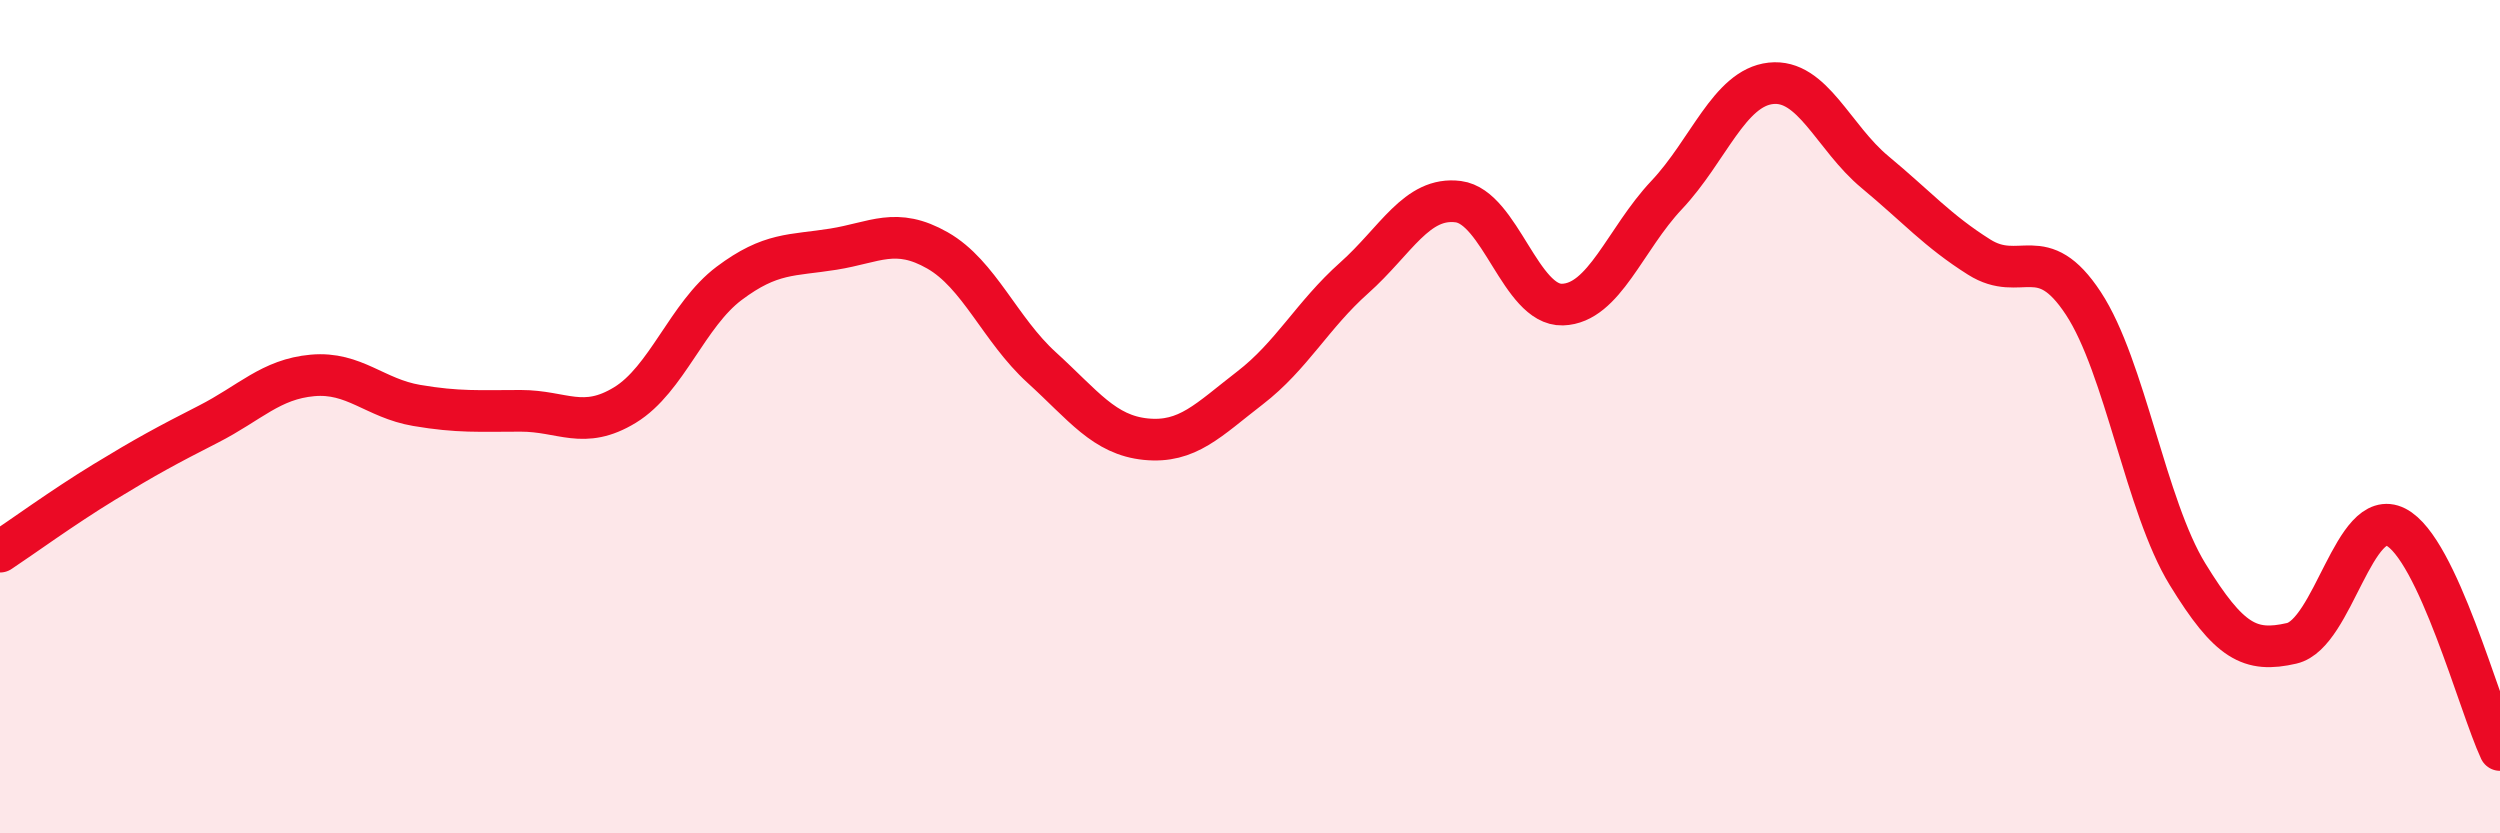
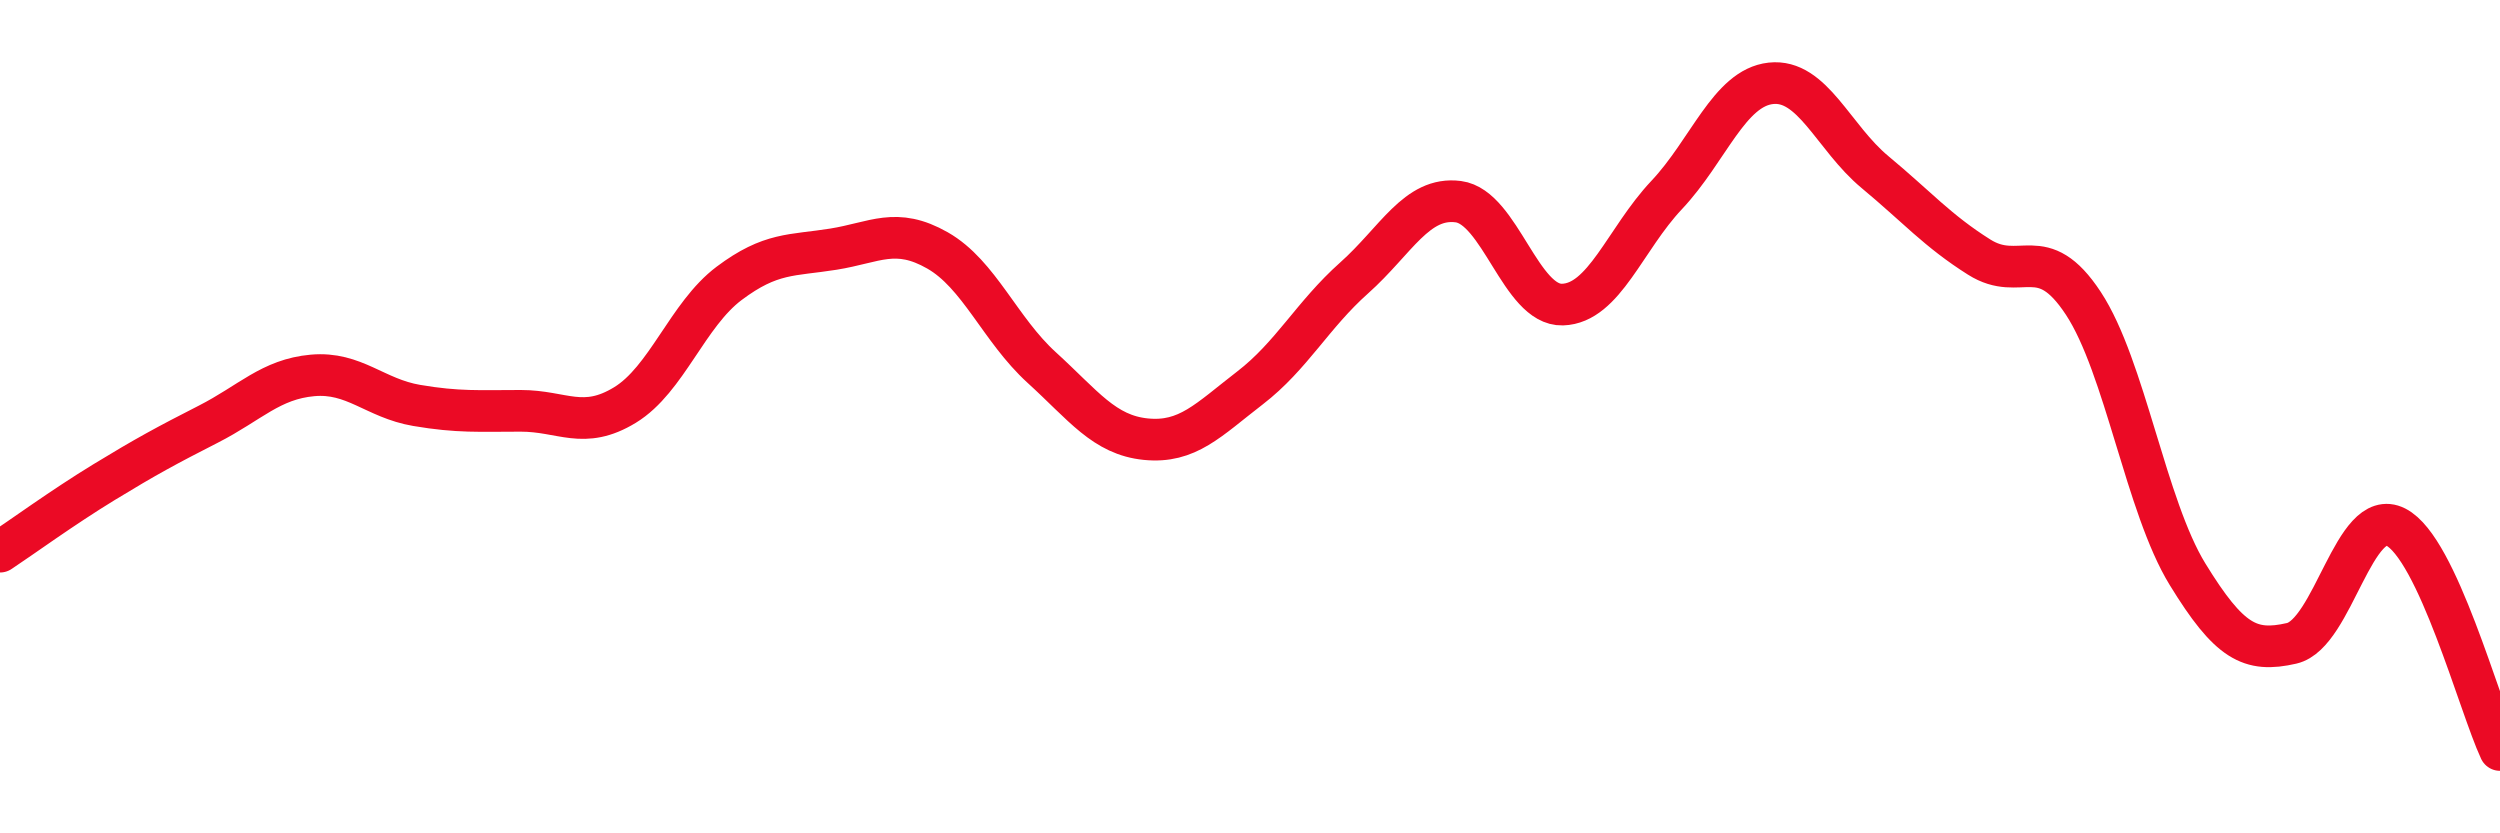
<svg xmlns="http://www.w3.org/2000/svg" width="60" height="20" viewBox="0 0 60 20">
-   <path d="M 0,13.24 C 0.5,12.91 1.5,12.18 2.5,11.57 C 3.5,10.96 4,10.69 5,10.18 C 6,9.67 6.5,9.1 7.5,9.01 C 8.5,8.92 9,9.56 10,9.73 C 11,9.9 11.5,9.86 12.5,9.86 C 13.5,9.86 14,10.33 15,9.72 C 16,9.11 16.5,7.55 17.5,6.8 C 18.5,6.05 19,6.14 20,5.98 C 21,5.82 21.5,5.44 22.5,6.01 C 23.5,6.58 24,7.91 25,8.82 C 26,9.73 26.5,10.44 27.5,10.54 C 28.5,10.64 29,10.08 30,9.31 C 31,8.54 31.5,7.56 32.5,6.67 C 33.5,5.78 34,4.71 35,4.84 C 36,4.97 36.5,7.34 37.5,7.31 C 38.5,7.28 39,5.74 40,4.68 C 41,3.62 41.5,2.11 42.5,2 C 43.5,1.89 44,3.3 45,4.13 C 46,4.96 46.5,5.54 47.5,6.17 C 48.5,6.8 49,5.76 50,7.28 C 51,8.8 51.5,12.15 52.5,13.78 C 53.5,15.41 54,15.67 55,15.44 C 56,15.21 56.5,12.14 57.5,12.65 C 58.5,13.16 59.5,16.93 60,18L60 20L0 20Z" fill="#EB0A25" opacity="0.1" stroke-linecap="round" stroke-linejoin="round" />
  <path d="M 0,13.24 C 0.5,12.91 1.5,12.18 2.5,11.57 C 3.5,10.96 4,10.69 5,10.18 C 6,9.67 6.5,9.1 7.5,9.01 C 8.5,8.92 9,9.56 10,9.73 C 11,9.9 11.5,9.86 12.5,9.86 C 13.5,9.86 14,10.33 15,9.72 C 16,9.11 16.5,7.55 17.5,6.8 C 18.5,6.05 19,6.14 20,5.98 C 21,5.82 21.5,5.44 22.5,6.01 C 23.5,6.58 24,7.91 25,8.82 C 26,9.73 26.5,10.44 27.5,10.54 C 28.5,10.64 29,10.08 30,9.31 C 31,8.54 31.5,7.56 32.5,6.67 C 33.5,5.78 34,4.71 35,4.84 C 36,4.97 36.5,7.34 37.5,7.31 C 38.5,7.28 39,5.74 40,4.68 C 41,3.62 41.5,2.11 42.5,2 C 43.5,1.89 44,3.3 45,4.13 C 46,4.96 46.5,5.54 47.5,6.17 C 48.5,6.8 49,5.76 50,7.28 C 51,8.8 51.5,12.15 52.5,13.78 C 53.5,15.41 54,15.67 55,15.44 C 56,15.21 56.5,12.14 57.5,12.65 C 58.5,13.16 59.5,16.93 60,18" stroke="#EB0A25" stroke-width="1" fill="none" stroke-linecap="round" stroke-linejoin="round" />
</svg>